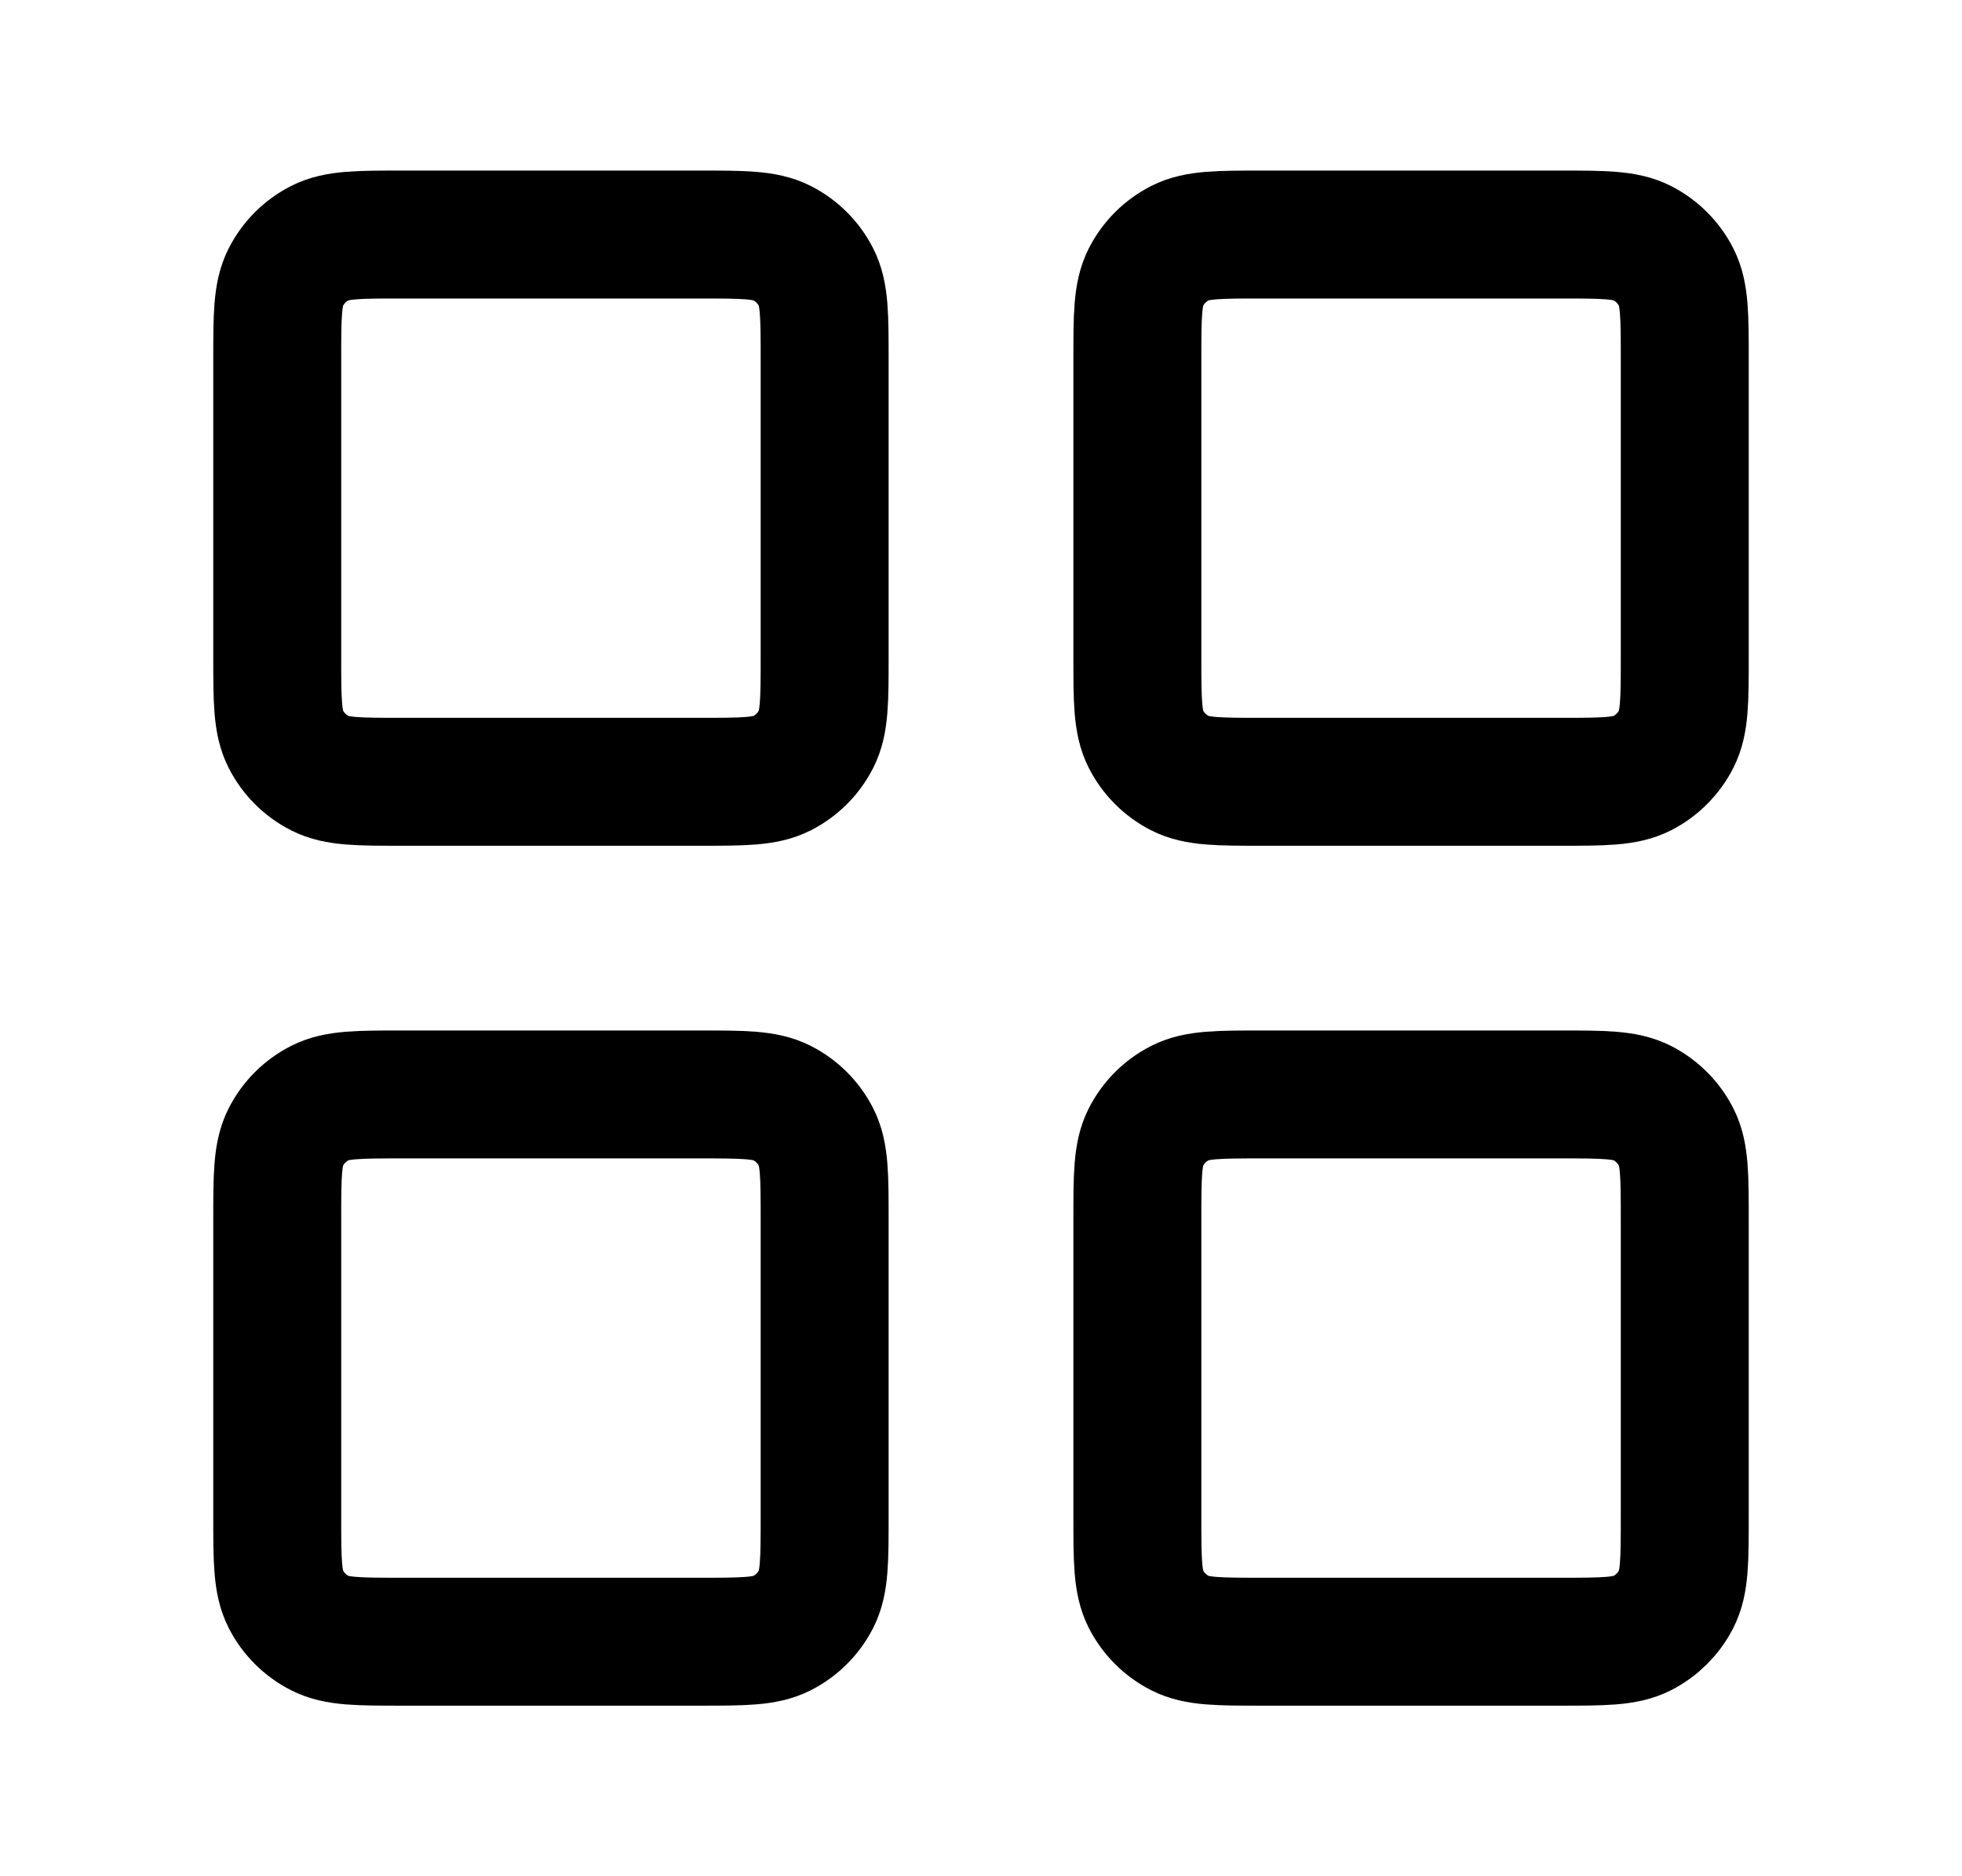
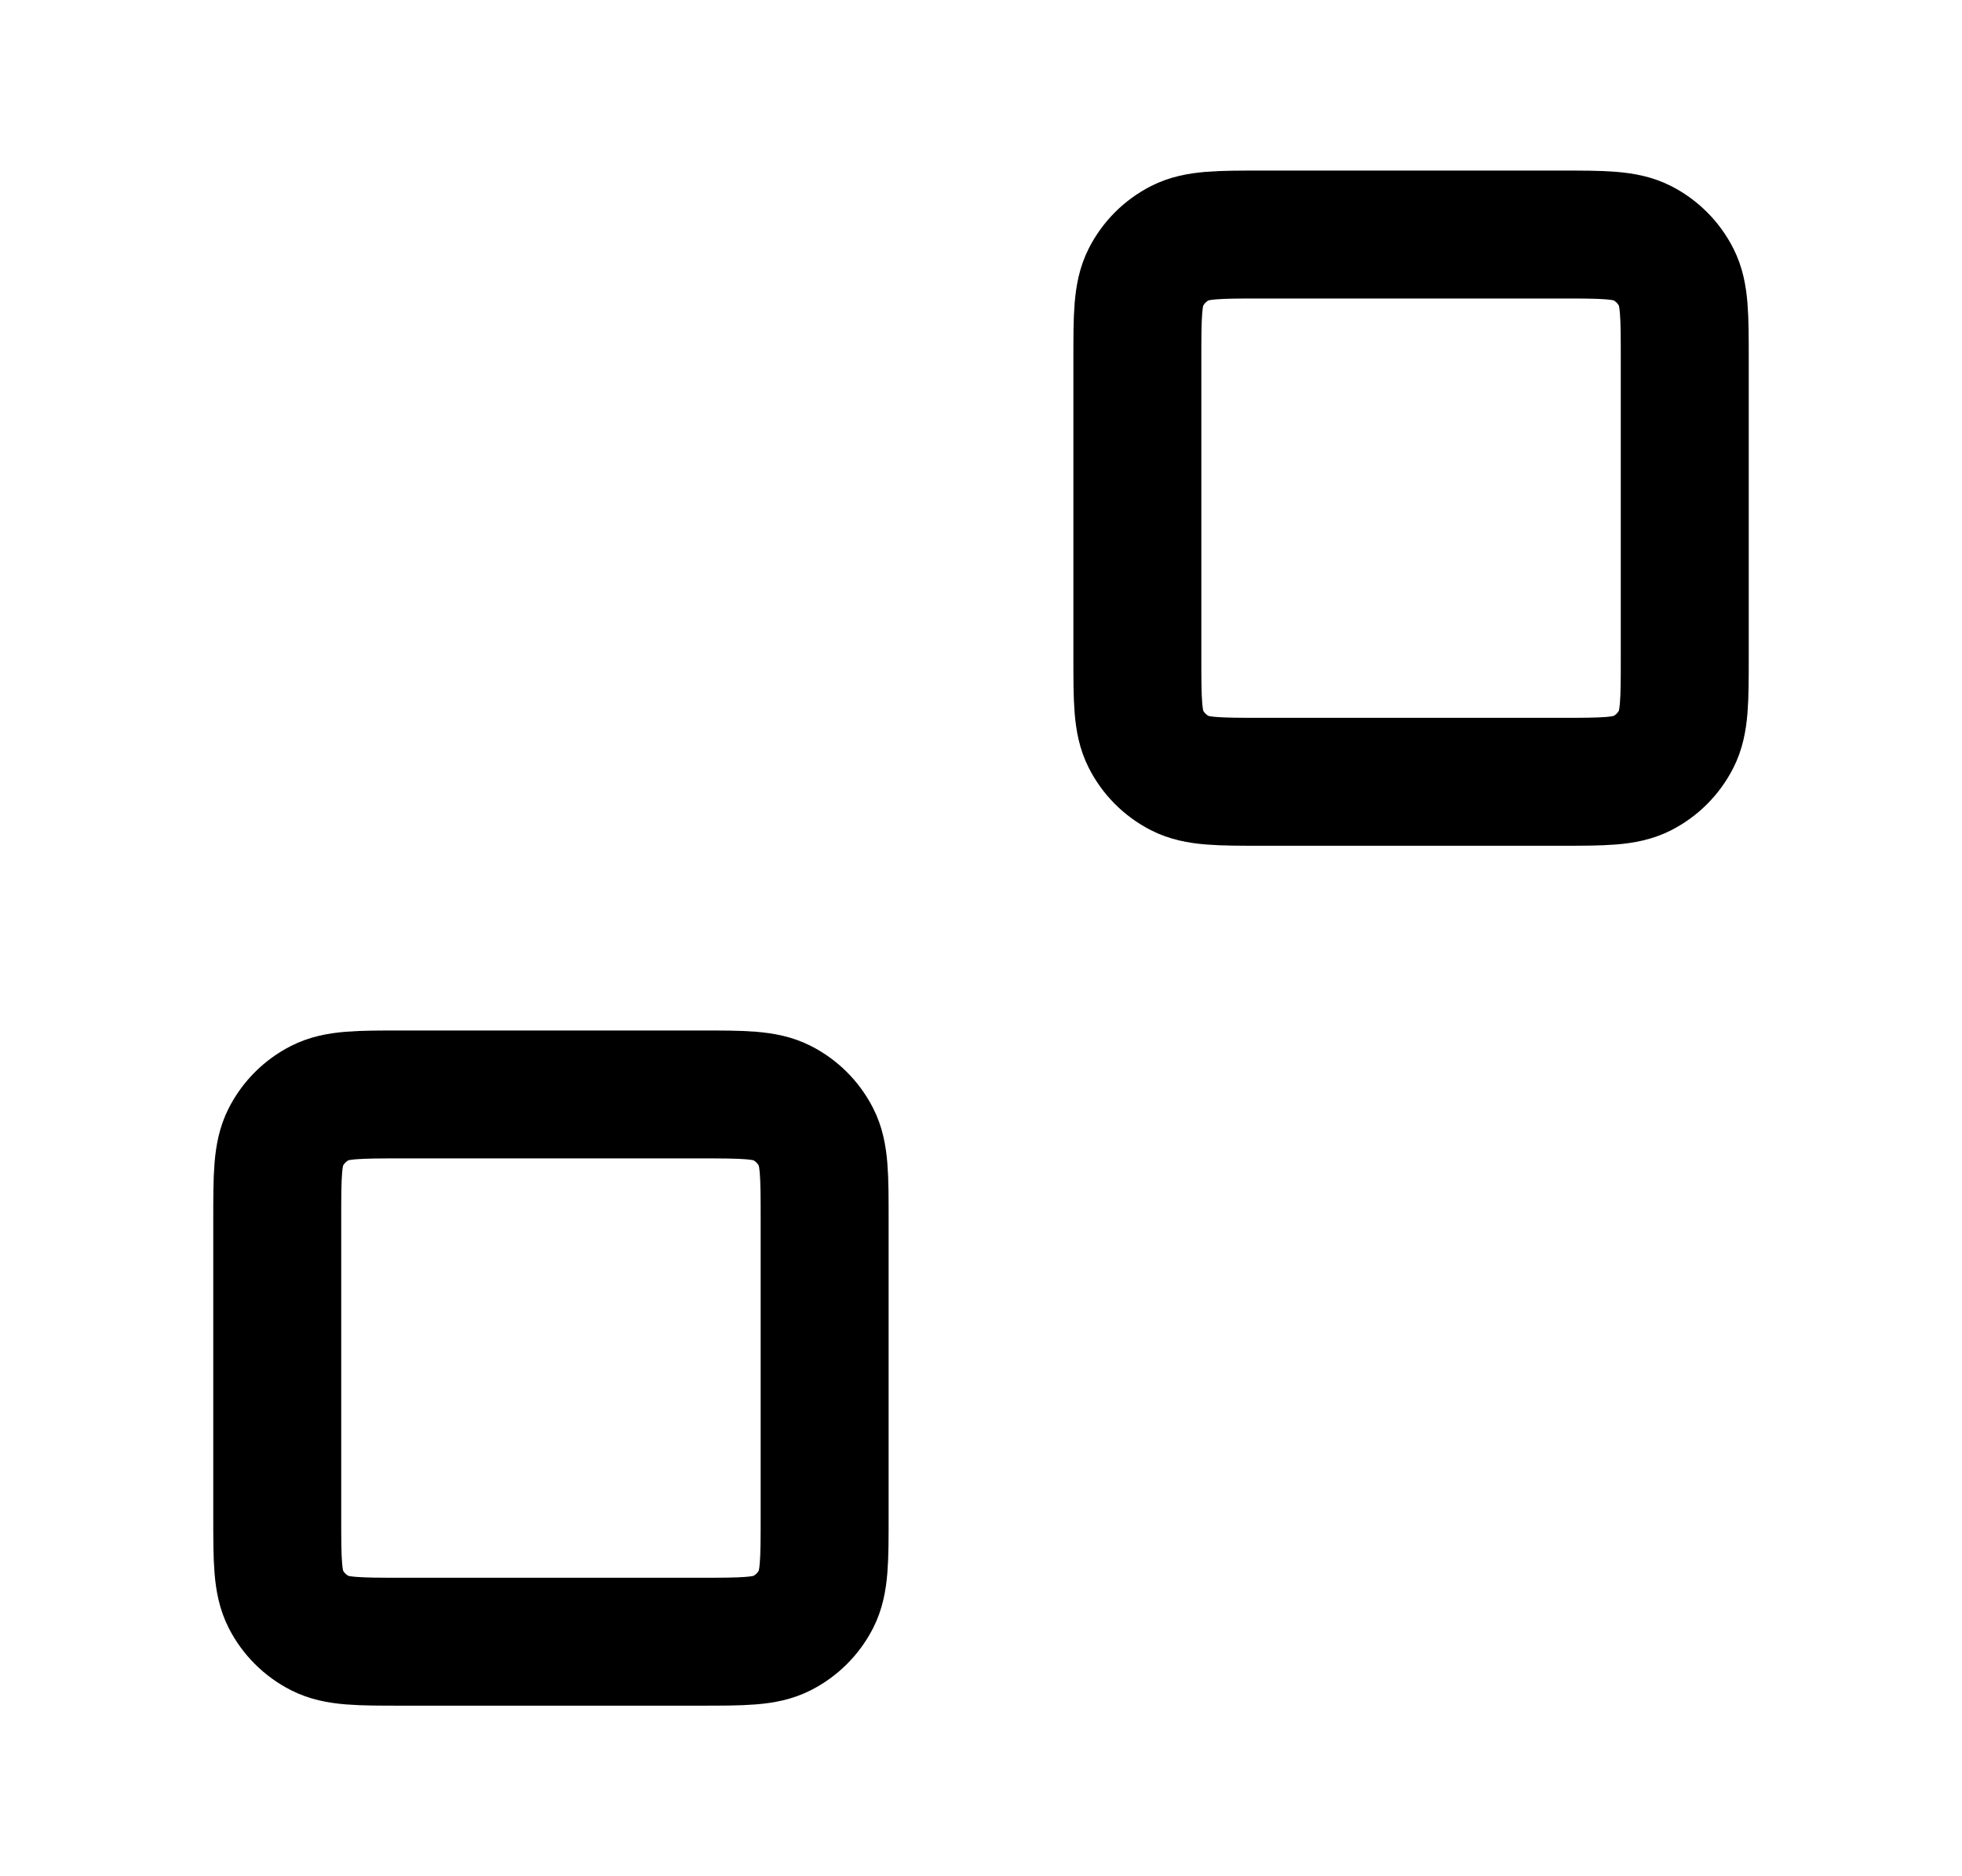
<svg xmlns="http://www.w3.org/2000/svg" width="23" height="22" viewBox="0 0 23 22" fill="none">
-   <path d="M8.2 2.75H4.717C4.203 2.75 3.947 2.75 3.751 2.85C3.578 2.938 3.438 3.078 3.35 3.251C3.25 3.447 3.25 3.703 3.25 4.217V7.7C3.25 8.213 3.25 8.47 3.35 8.666C3.438 8.839 3.578 8.979 3.751 9.067C3.947 9.167 4.203 9.167 4.717 9.167H8.2C8.713 9.167 8.97 9.167 9.166 9.067C9.339 8.979 9.479 8.839 9.567 8.666C9.667 8.47 9.667 8.213 9.667 7.7V4.217C9.667 3.703 9.667 3.447 9.567 3.251C9.479 3.078 9.339 2.938 9.166 2.85C8.97 2.75 8.713 2.75 8.2 2.75Z" stroke="black" stroke-width="1.5" stroke-linecap="round" stroke-linejoin="round" />
  <path d="M18.283 2.75H14.8C14.287 2.75 14.03 2.75 13.834 2.85C13.661 2.938 13.521 3.078 13.433 3.251C13.333 3.447 13.333 3.703 13.333 4.217V7.7C13.333 8.213 13.333 8.47 13.433 8.666C13.521 8.839 13.661 8.979 13.834 9.067C14.03 9.167 14.287 9.167 14.8 9.167H18.283C18.797 9.167 19.053 9.167 19.25 9.067C19.422 8.979 19.562 8.839 19.65 8.666C19.75 8.47 19.75 8.213 19.75 7.7V4.217C19.75 3.703 19.75 3.447 19.65 3.251C19.562 3.078 19.422 2.938 19.25 2.85C19.053 2.75 18.797 2.75 18.283 2.75Z" stroke="black" stroke-width="1.5" stroke-linecap="round" stroke-linejoin="round" />
-   <path d="M18.283 12.833H14.8C14.287 12.833 14.03 12.833 13.834 12.933C13.661 13.021 13.521 13.161 13.433 13.334C13.333 13.53 13.333 13.787 13.333 14.3V17.783C13.333 18.297 13.333 18.553 13.433 18.75C13.521 18.922 13.661 19.062 13.834 19.15C14.03 19.25 14.287 19.25 14.8 19.25H18.283C18.797 19.25 19.053 19.25 19.25 19.15C19.422 19.062 19.562 18.922 19.65 18.75C19.75 18.553 19.75 18.297 19.75 17.783V14.3C19.75 13.787 19.75 13.53 19.65 13.334C19.562 13.161 19.422 13.021 19.25 12.933C19.053 12.833 18.797 12.833 18.283 12.833Z" stroke="black" stroke-width="1.5" stroke-linecap="round" stroke-linejoin="round" />
  <path d="M8.2 12.833H4.717C4.203 12.833 3.947 12.833 3.751 12.933C3.578 13.021 3.438 13.161 3.35 13.334C3.25 13.53 3.25 13.787 3.25 14.3V17.783C3.25 18.297 3.25 18.553 3.35 18.75C3.438 18.922 3.578 19.062 3.751 19.15C3.947 19.25 4.203 19.25 4.717 19.25H8.2C8.713 19.25 8.97 19.25 9.166 19.15C9.339 19.062 9.479 18.922 9.567 18.75C9.667 18.553 9.667 18.297 9.667 17.783V14.3C9.667 13.787 9.667 13.53 9.567 13.334C9.479 13.161 9.339 13.021 9.166 12.933C8.97 12.833 8.713 12.833 8.2 12.833Z" stroke="black" stroke-width="1.5" stroke-linecap="round" stroke-linejoin="round" />
</svg>